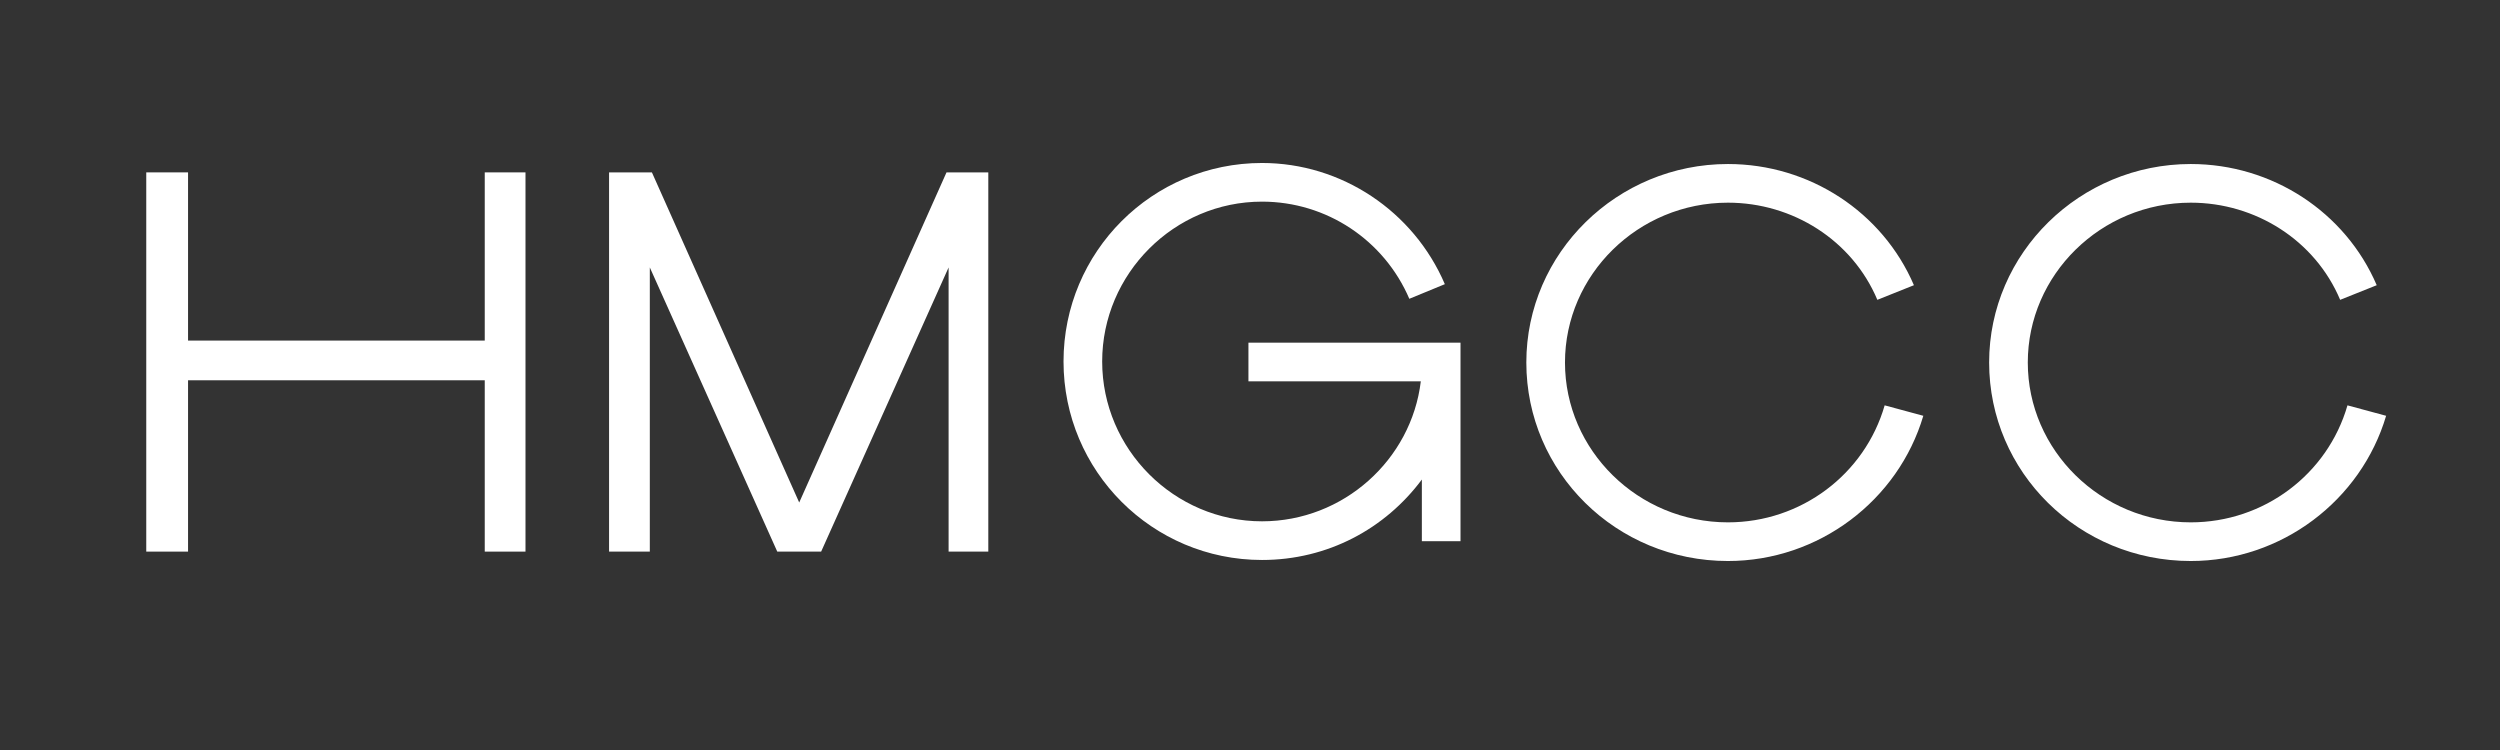
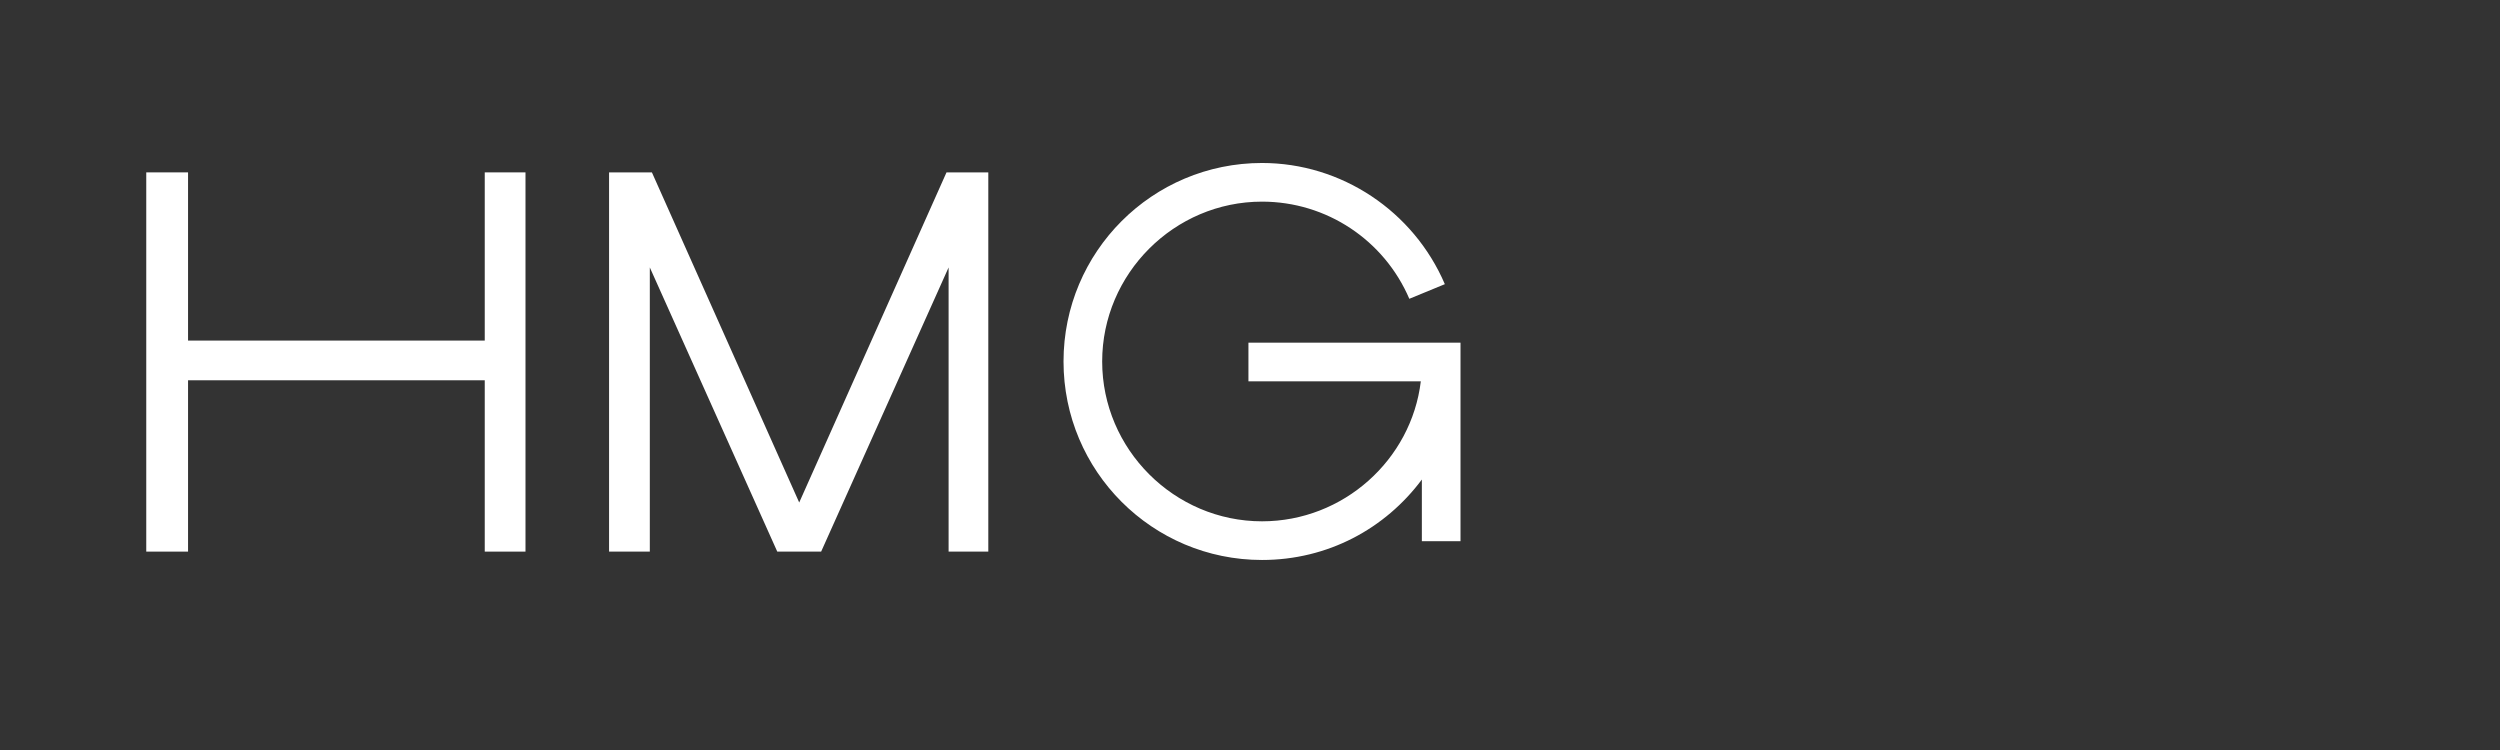
<svg xmlns="http://www.w3.org/2000/svg" version="1.1" id="Layer_1" x="0px" y="0px" viewBox="0 0 239.3 71.8" style="enable-background:new 0 0 239.3 71.8;" xml:space="preserve">
  <rect x="0" y="0" width="239.3" height="71.8" fill="#333333" stroke="none" />
  <g>
    <g>
-       <path fill="#FFFFFF" d="M165.4,53.7c-10.7,0-19.3-8.5-19.3-19s8.7-19,19.3-19c7.8,0,14.8,4.6,17.8,11.6l-3.5,1.4c-2.4-5.7-8.1-9.3-14.3-9.3    c-8.6,0-15.6,6.9-15.6,15.3s7,15.3,15.6,15.3c7,0,13.1-4.6,15-11.2l3.7,1C181.7,47.9,174.1,53.7,165.4,53.7z" />
-     </g>
+       </g>
    <g>
-       <path fill="#FFFFFF" d="M209.7,53.7c-10.7,0-19.3-8.5-19.3-19s8.7-19,19.3-19c7.8,0,14.8,4.6,17.8,11.6l-3.5,1.4c-2.4-5.7-8.1-9.3-14.3-9.3    c-8.6,0-15.6,6.9-15.6,15.3s7,15.3,15.6,15.3c7,0,13.1-4.6,15-11.2l3.7,1C226,47.9,218.4,53.7,209.7,53.7z" />
-     </g>
+       </g>
    <path fill="#FFFFFF" d="M119.5,32.8v3.7h16.5c-0.9,7.5-7.4,13.4-15.2,13.4c-8.4,0-15.3-6.9-15.3-15.3s6.9-15.3,15.3-15.3c6.2,0,11.7,3.7,14.1,9.3   l3.4-1.4c-3-7-9.9-11.6-17.5-11.6c-10.5,0-19,8.5-19,19s8.5,19,19,19c6.3,0,11.8-3,15.3-7.7v5.9h3.7v-19H119.5z" />
    <polygon fill="#FFFFFF" points="46.4,16.5 46.4,32.6 18,32.6 18,16.5 14,16.5 14,52.8 18,52.8 18,36.4 46.4,36.4 46.4,52.8 50.3,52.8 50.3,16.5     " />
    <polygon fill="#FFFFFF" points="94.6,16.5 90.6,16.5 76.5,48.1 62.4,16.5 58.3,16.5 58.3,52.8 62.2,52.8 62.2,25.6 74.4,52.8 78.6,52.8 90.8,25.6    90.8,52.8 94.6,52.8  " />
  </g>
</svg>